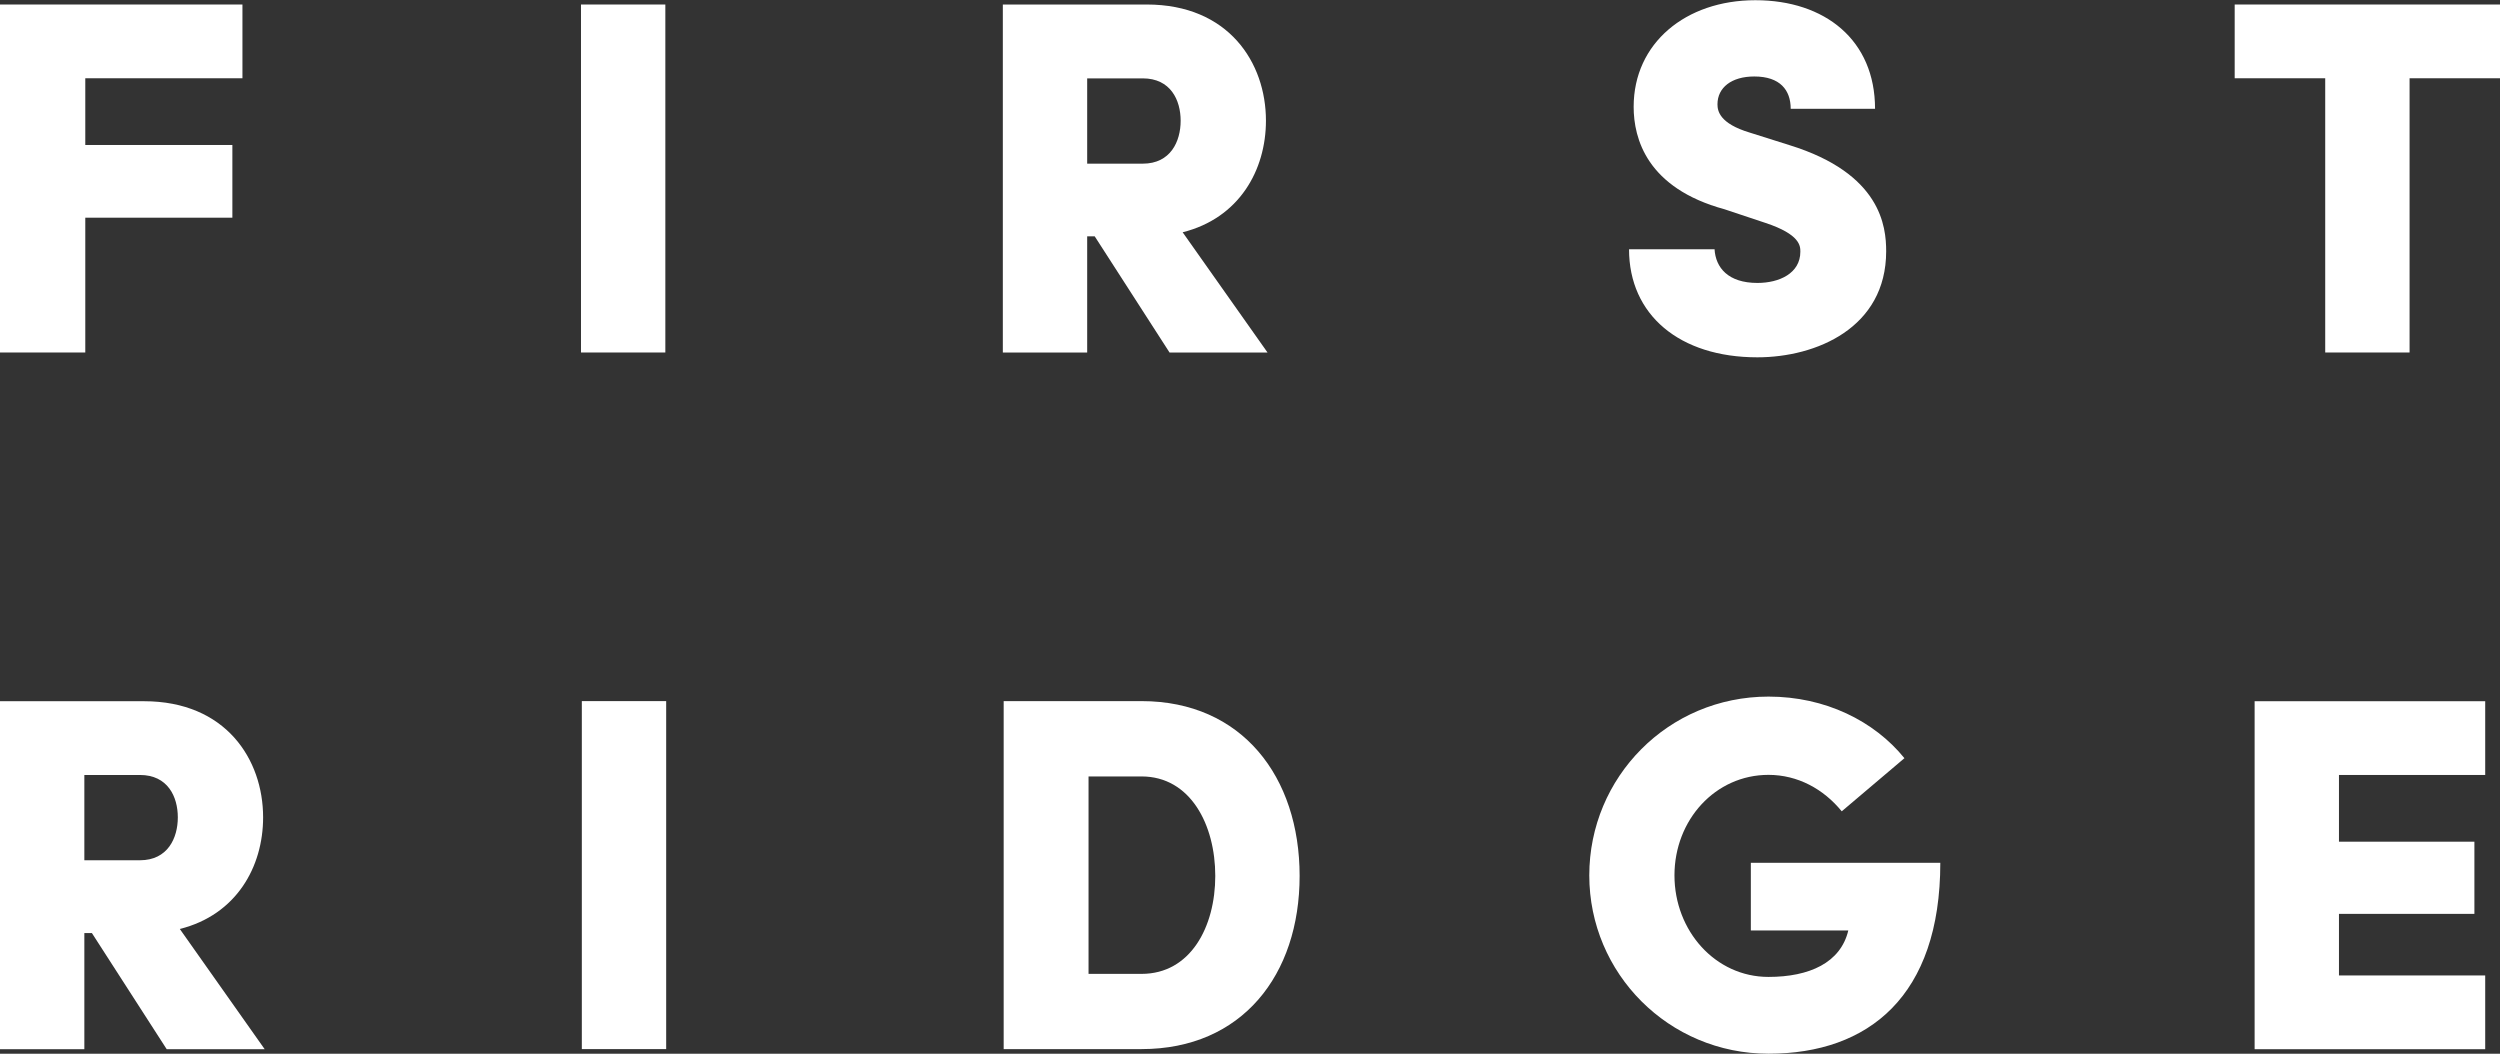
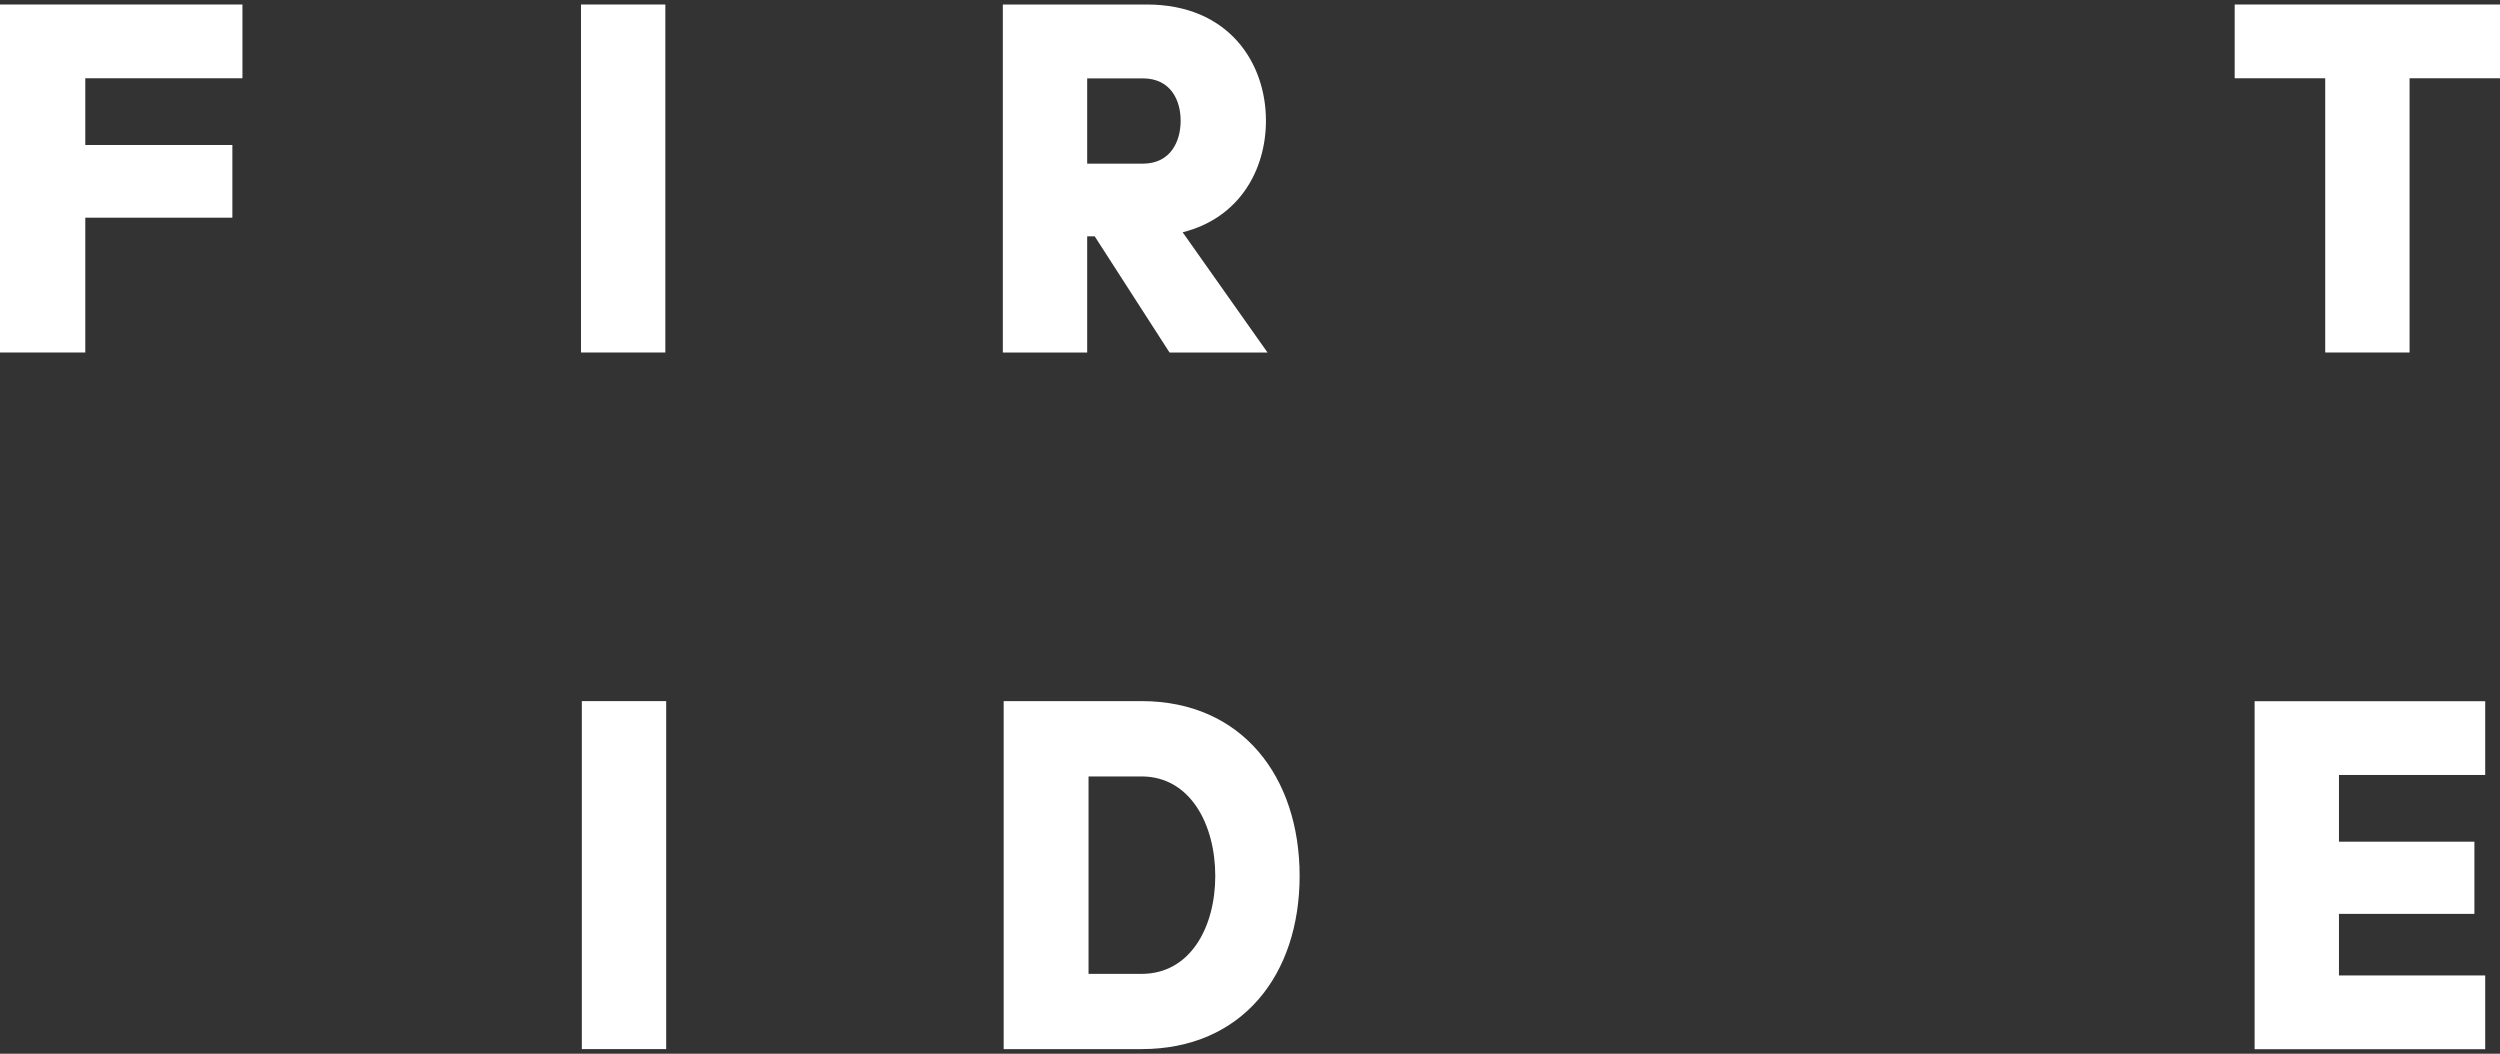
<svg xmlns="http://www.w3.org/2000/svg" id="Layer_1" data-name="Layer 1" viewBox="0 0 238.3 100.44">
  <rect x="0" y="0" width="238.3" height="100.44" fill="#333333" stroke="none" />
  <defs>
    <style>      .cls-1 {        fill: #fff;        stroke-width: 0px;      }    </style>
  </defs>
  <path class="cls-1" d="M0,33.61V.43h23.11v7.03h-14.98v6.36h14.02v6.93h-14.02v12.85H0Z" />
  <path class="cls-1" d="M55.38.43h8.04v33.17h-8.04V.43Z" />
  <path class="cls-1" d="M95.59,33.61V.43h13.72c7.8,0,11.36,5.54,11.36,11.07,0,4.72-2.55,9.29-7.94,10.64l8.09,11.46h-9.34l-7.13-11.07h-.72v11.07h-8.04ZM103.63,7.46v8.14h5.3c2.65,0,3.61-2.12,3.61-4.09s-.96-4.04-3.61-4.04h-5.3Z" />
-   <path class="cls-1" d="M163.43,23.74c.1,1.78,1.3,3.23,4.09,3.23,2.07,0,4.09-.91,4.09-2.98,0-.53,0-1.64-3.32-2.74l-3.9-1.3c-7.41-2.02-8.67-6.74-8.67-9.77,0-6.07,4.96-10.16,11.6-10.16s11.41,3.8,11.41,10.35h-8.04c0-1.78-1.01-3.08-3.47-3.08-2.17,0-3.51,1.06-3.51,2.65,0,.63.19,1.83,3.08,2.7l3.8,1.2c8.71,2.7,9.2,7.75,9.2,10.11,0,7.32-6.69,10.11-12.28,10.11-7.41,0-12.23-4.04-12.23-10.3h8.14Z" />
  <path class="cls-1" d="M213.01,7.46V.43h25.29v7.03h-8.62v26.14h-8.04V7.46h-8.62Z" />
-   <path class="cls-1" d="M0,100.01v-33.17h13.72c7.8,0,11.36,5.54,11.36,11.07,0,4.72-2.55,9.29-7.94,10.64l8.09,11.46h-9.34l-7.13-11.07h-.72v11.07H0ZM8.04,73.86v8.14h5.3c2.65,0,3.61-2.12,3.61-4.09s-.96-4.04-3.61-4.04h-5.3Z" />
  <path class="cls-1" d="M55.46,66.83h8.04v33.17h-8.04v-33.17Z" />
  <path class="cls-1" d="M95.67,66.83h13.14c9.58,0,15.07,7.22,15.07,16.66s-5.49,16.51-15.07,16.51h-13.14v-33.17ZM103.76,92.83h5.05c4.67,0,7.03-4.48,7.03-9.34s-2.36-9.48-7.03-9.48h-5.05v18.82Z" />
-   <path class="cls-1" d="M175.55,77.33c-1.73-2.12-4.19-3.47-6.98-3.47-5.06,0-8.96,4.29-8.96,9.58s3.9,9.68,8.96,9.68c3.9,0,6.88-1.35,7.61-4.43h-9.29v-6.45h18.06c0,12.71-6.84,18.2-16.37,18.2s-17.09-7.66-17.09-17,7.51-17.04,17.09-17.04c5.39,0,10.06,2.31,12.95,5.87l-5.97,5.06Z" />
  <path class="cls-1" d="M214.91,100.01v-33.17h21.98v7.03h-13.94v6.36h12.91v6.88h-12.91v5.87h13.94v7.03h-21.98Z" />
</svg>